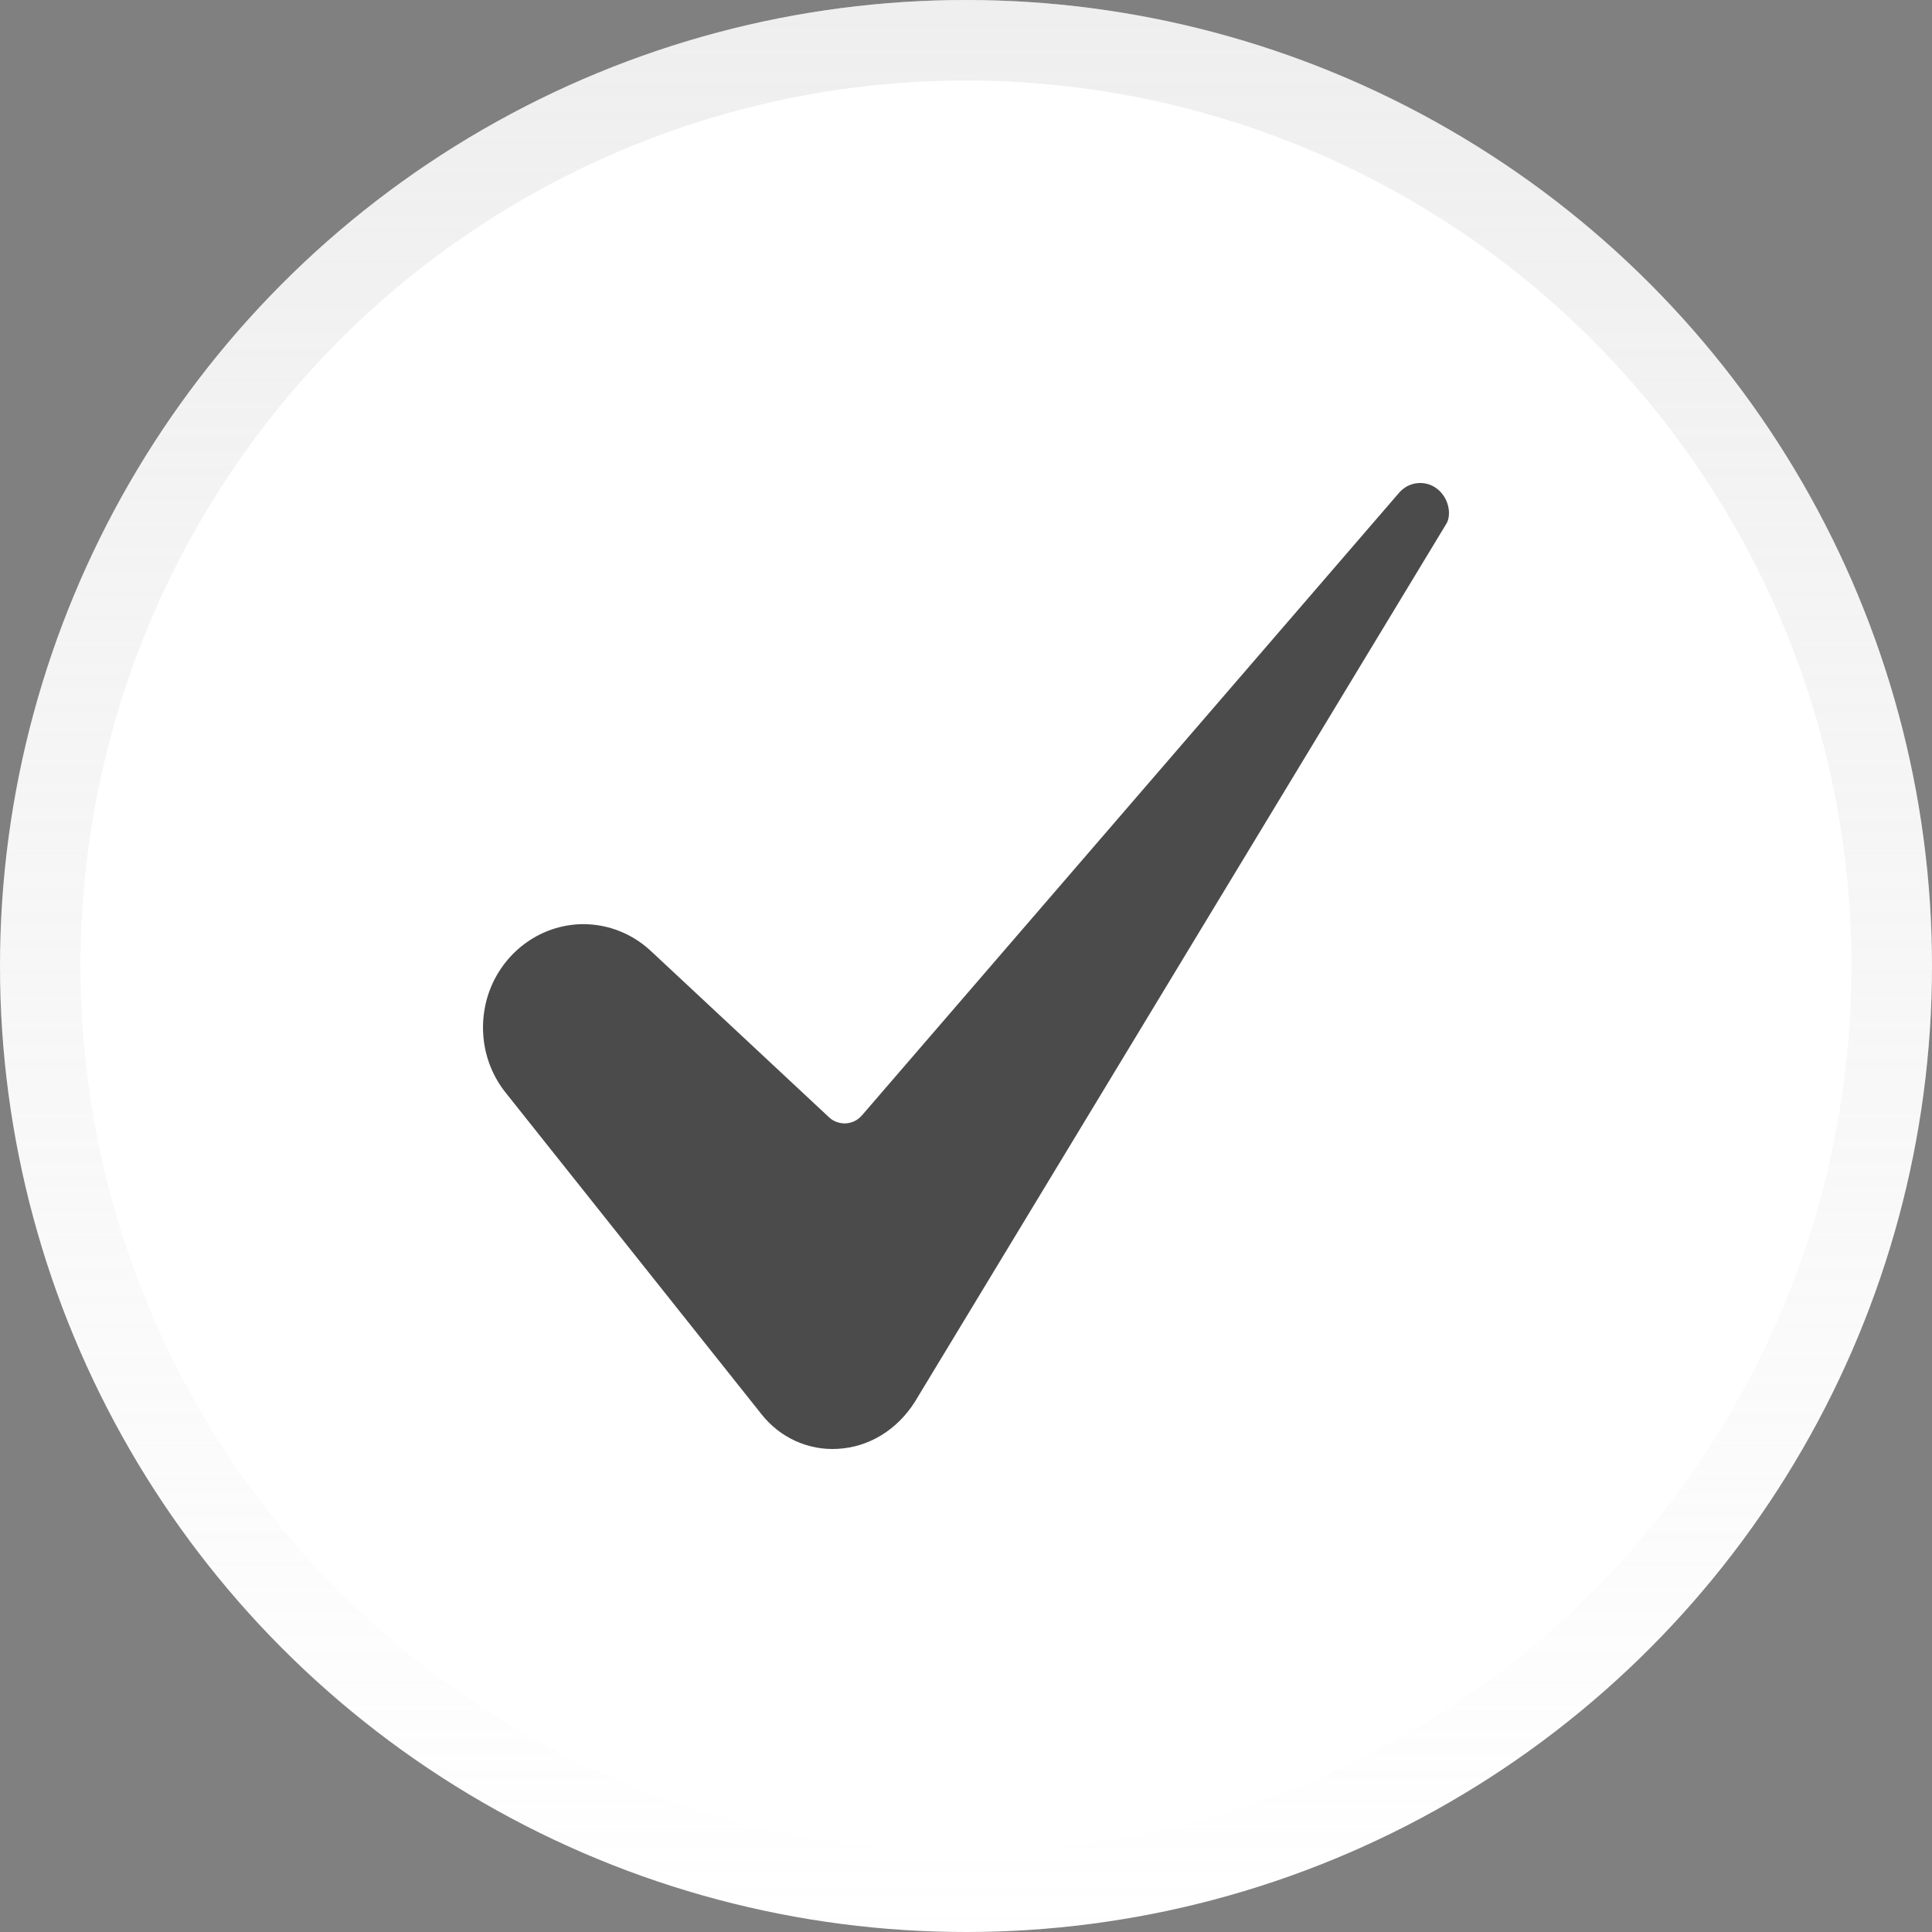
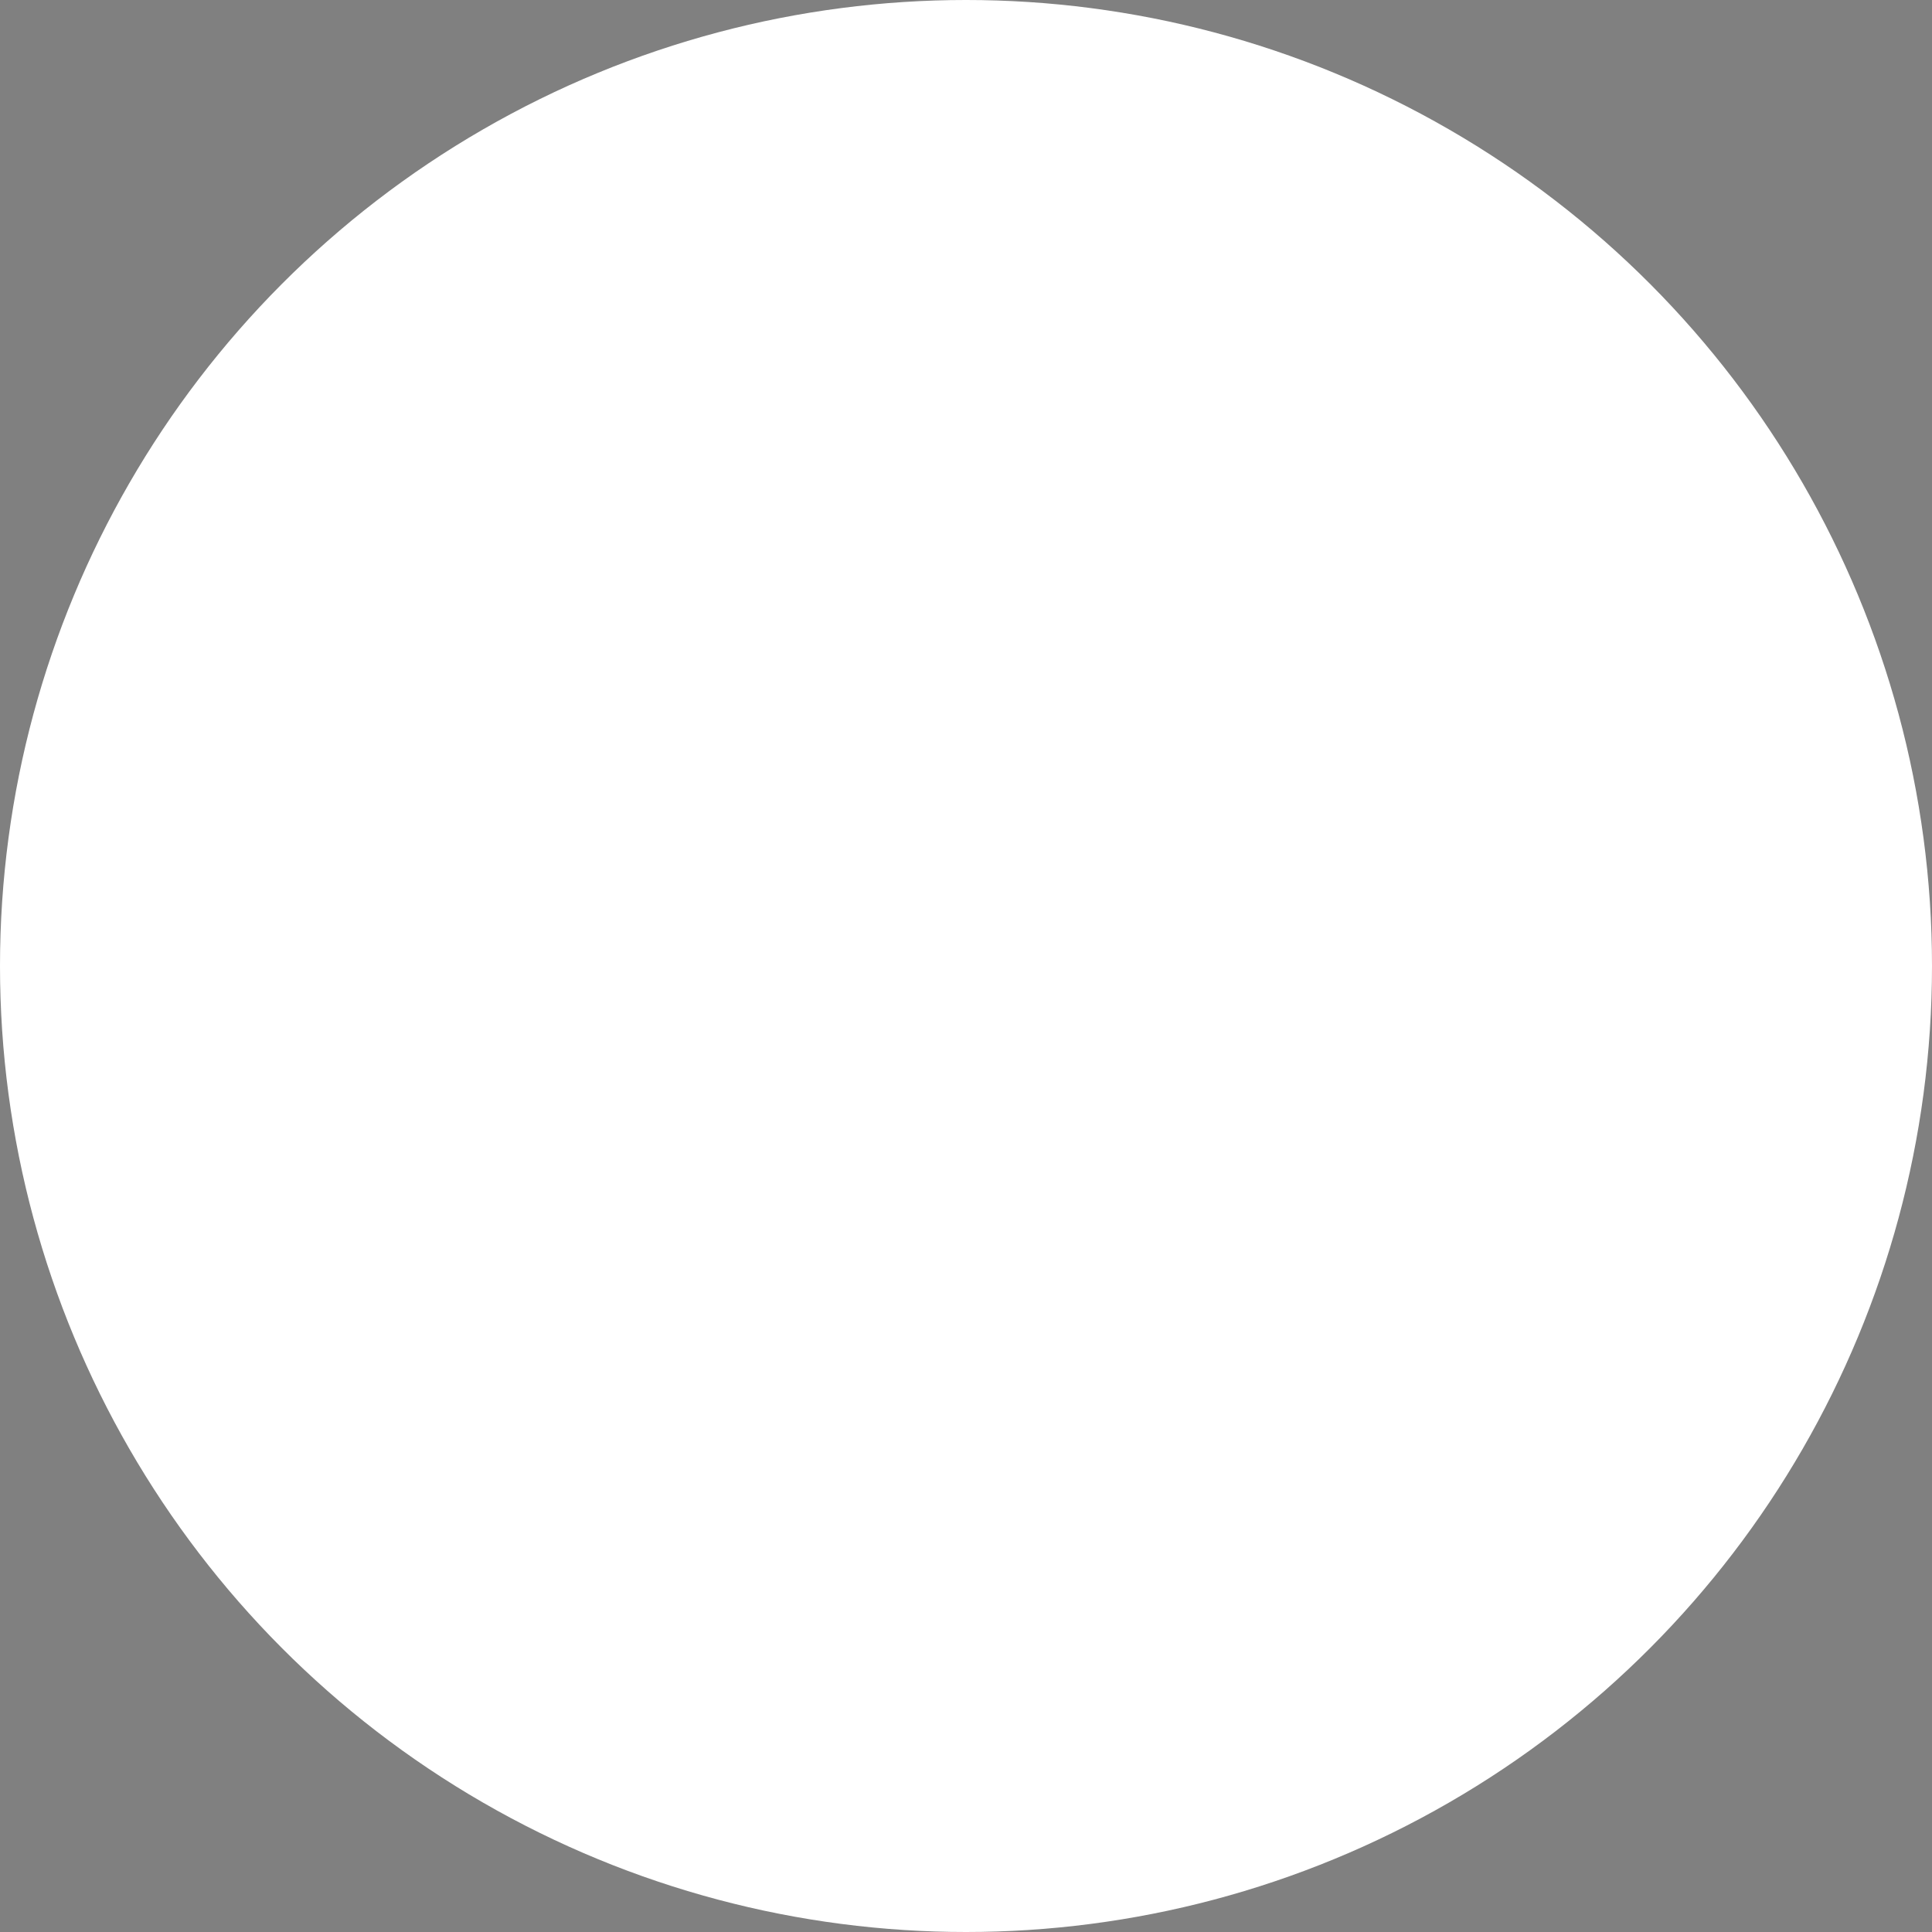
<svg xmlns="http://www.w3.org/2000/svg" width="24" height="24" viewBox="0 0 24 24" fill="none">
  <rect x="0" y="0" width="24" height="24" fill="#808080" stroke="none" />
  <circle cx="12" cy="12" r="12" fill="white" />
-   <circle cx="12" cy="12" r="11.5" stroke="url(#paint0_linear_146_200)" stroke-opacity="0.4" />
-   <path d="M7.247 11.48C7.011 11.481 6.78 11.55 6.581 11.68C6.381 11.81 6.222 11.995 6.12 12.214C6.019 12.433 5.981 12.677 6.009 12.917C6.037 13.158 6.131 13.385 6.281 13.573L9.458 17.566C9.571 17.71 9.716 17.825 9.881 17.9C10.046 17.975 10.227 18.009 10.407 17.998C10.793 17.977 11.141 17.765 11.363 17.417L17.963 6.513C17.964 6.512 17.965 6.51 17.966 6.508C18.028 6.41 18.008 6.217 17.88 6.096C17.845 6.062 17.804 6.037 17.759 6.02C17.713 6.004 17.666 5.997 17.618 6.001C17.57 6.004 17.523 6.018 17.481 6.04C17.439 6.063 17.401 6.094 17.371 6.132C17.368 6.135 17.366 6.138 17.363 6.141L10.707 13.856C10.682 13.885 10.651 13.909 10.617 13.926C10.582 13.943 10.545 13.953 10.507 13.955C10.469 13.957 10.43 13.951 10.394 13.938C10.358 13.925 10.325 13.905 10.297 13.878L8.088 11.816C7.858 11.6 7.559 11.481 7.247 11.48Z" fill="#4B4B4B" />
  <defs>
    <linearGradient id="paint0_linear_146_200" x1="12" y1="1.80138e-07" x2="12" y2="24" gradientUnits="userSpaceOnUse">
      <stop stop-color="#CCCCCC" stop-opacity="0.8" />
      <stop offset="1" stop-color="#CCCCCC" stop-opacity="0" />
    </linearGradient>
  </defs>
</svg>